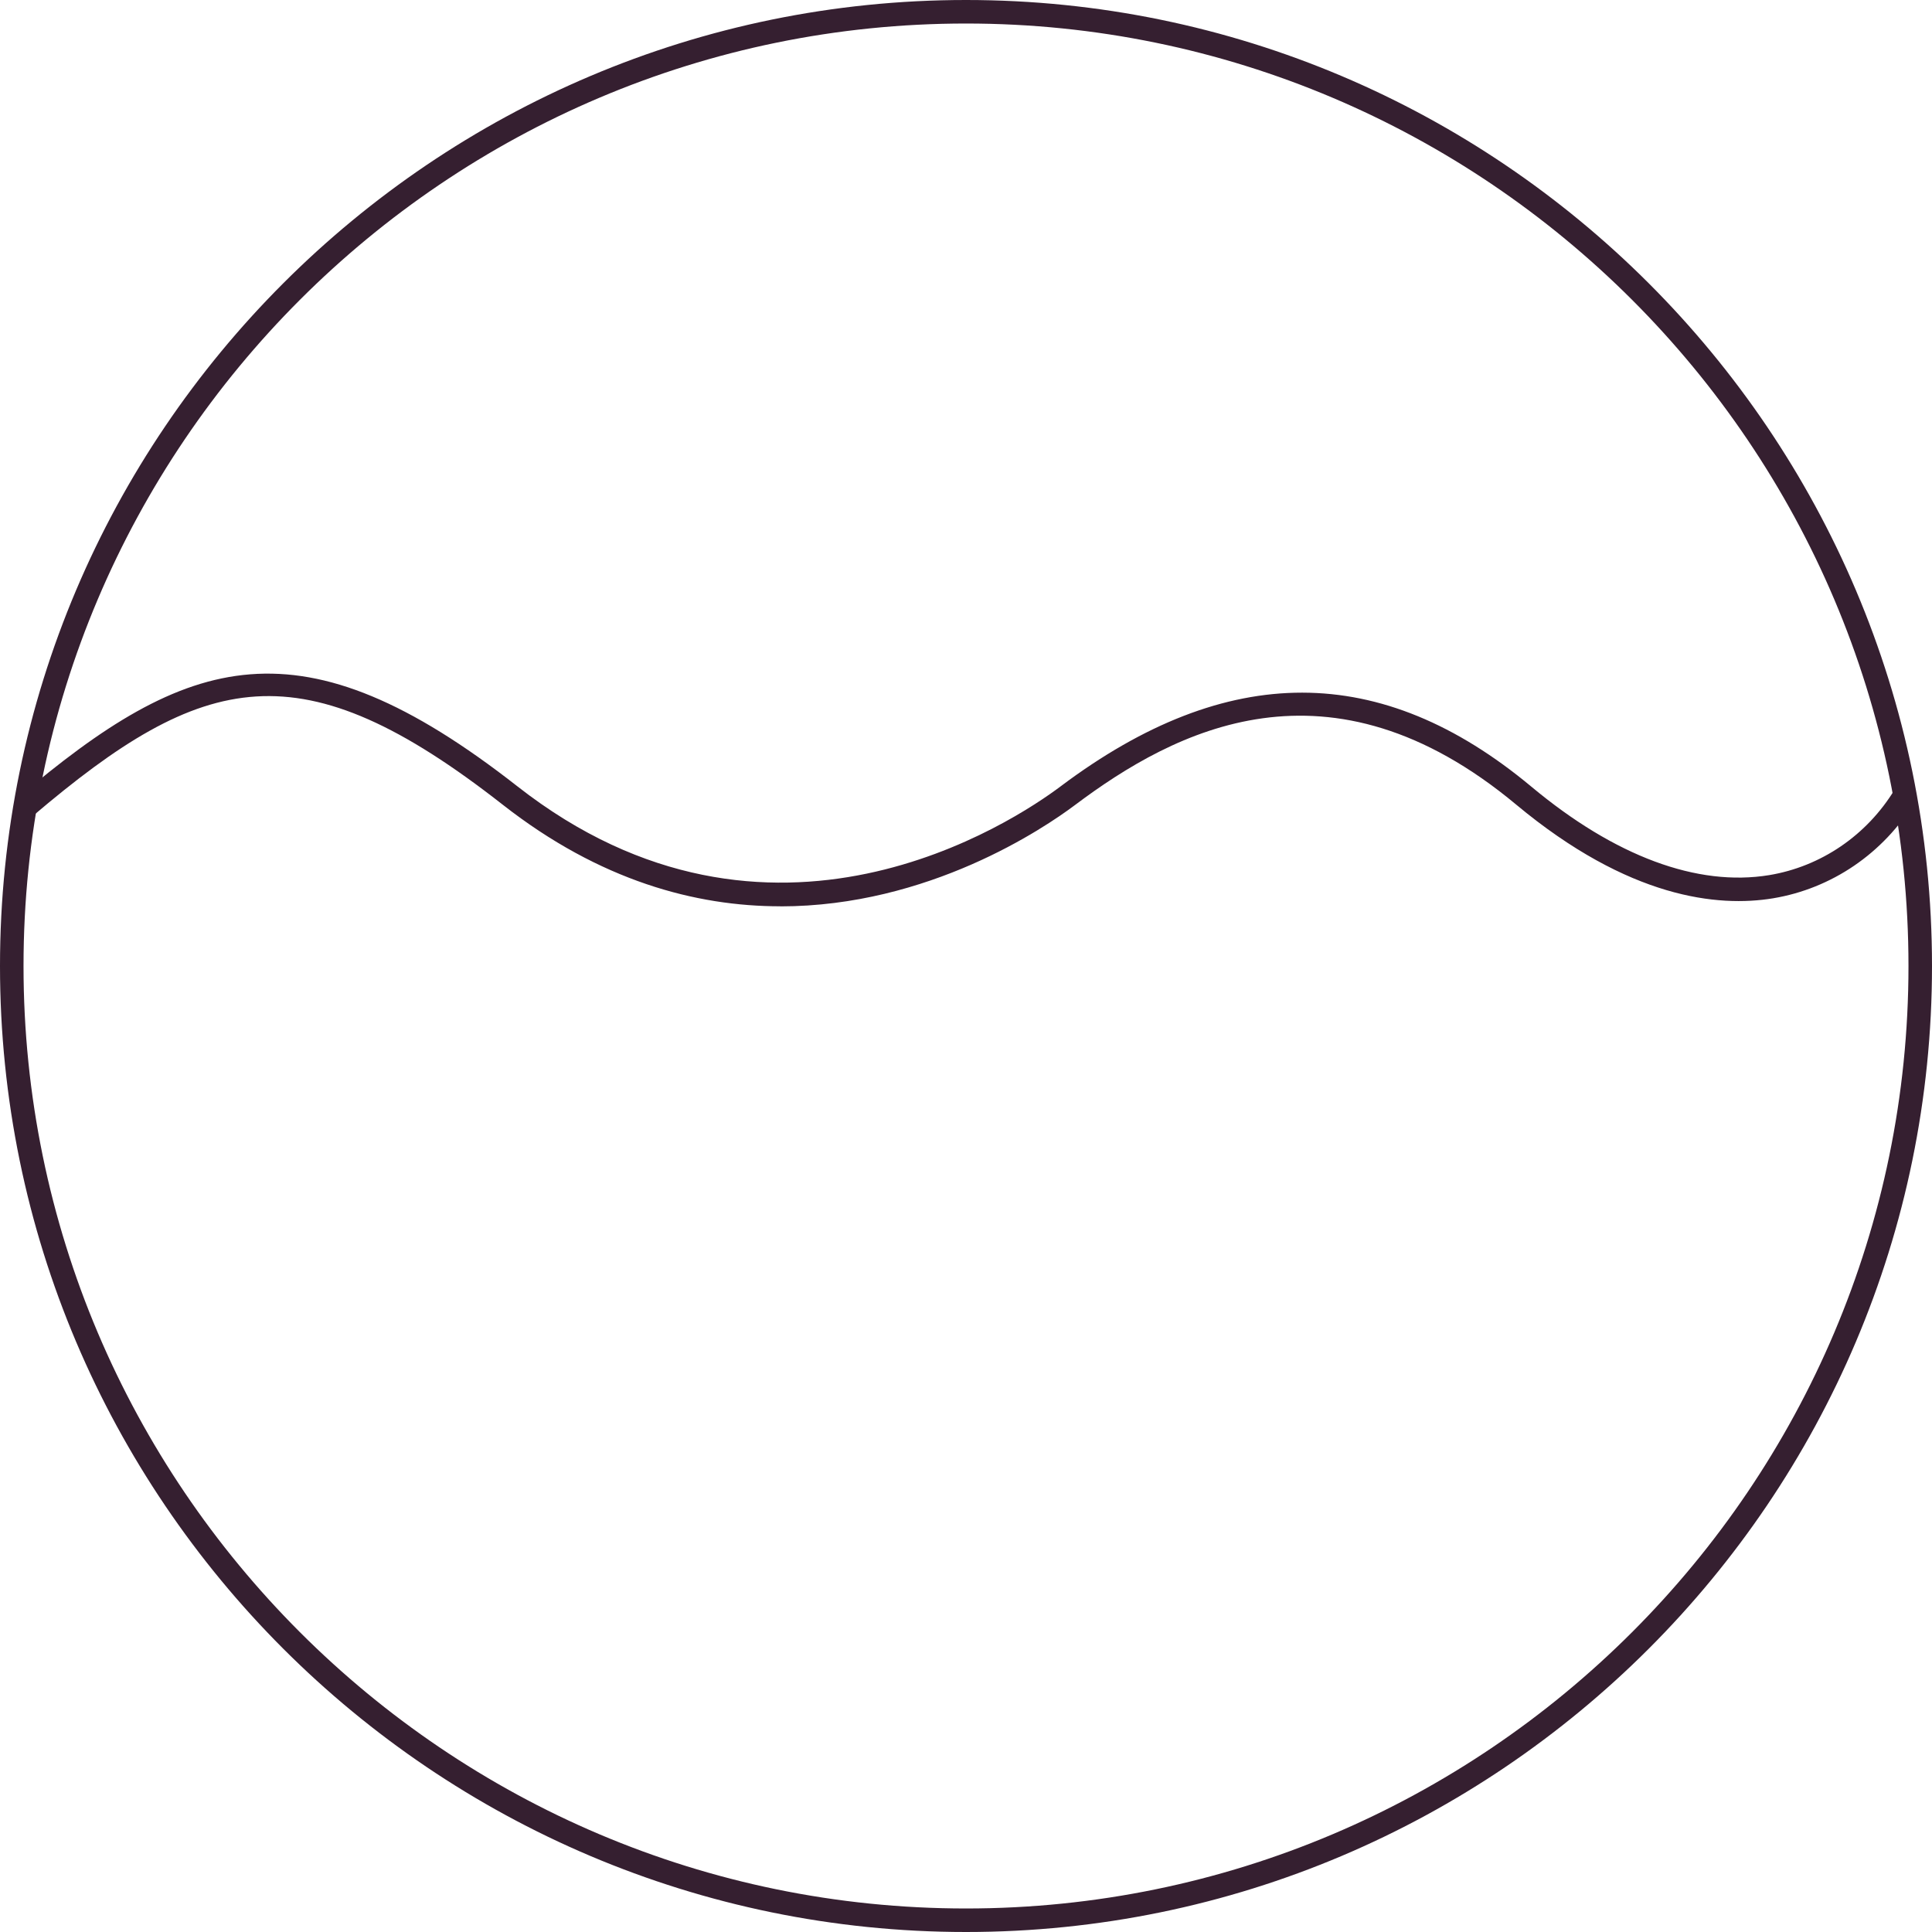
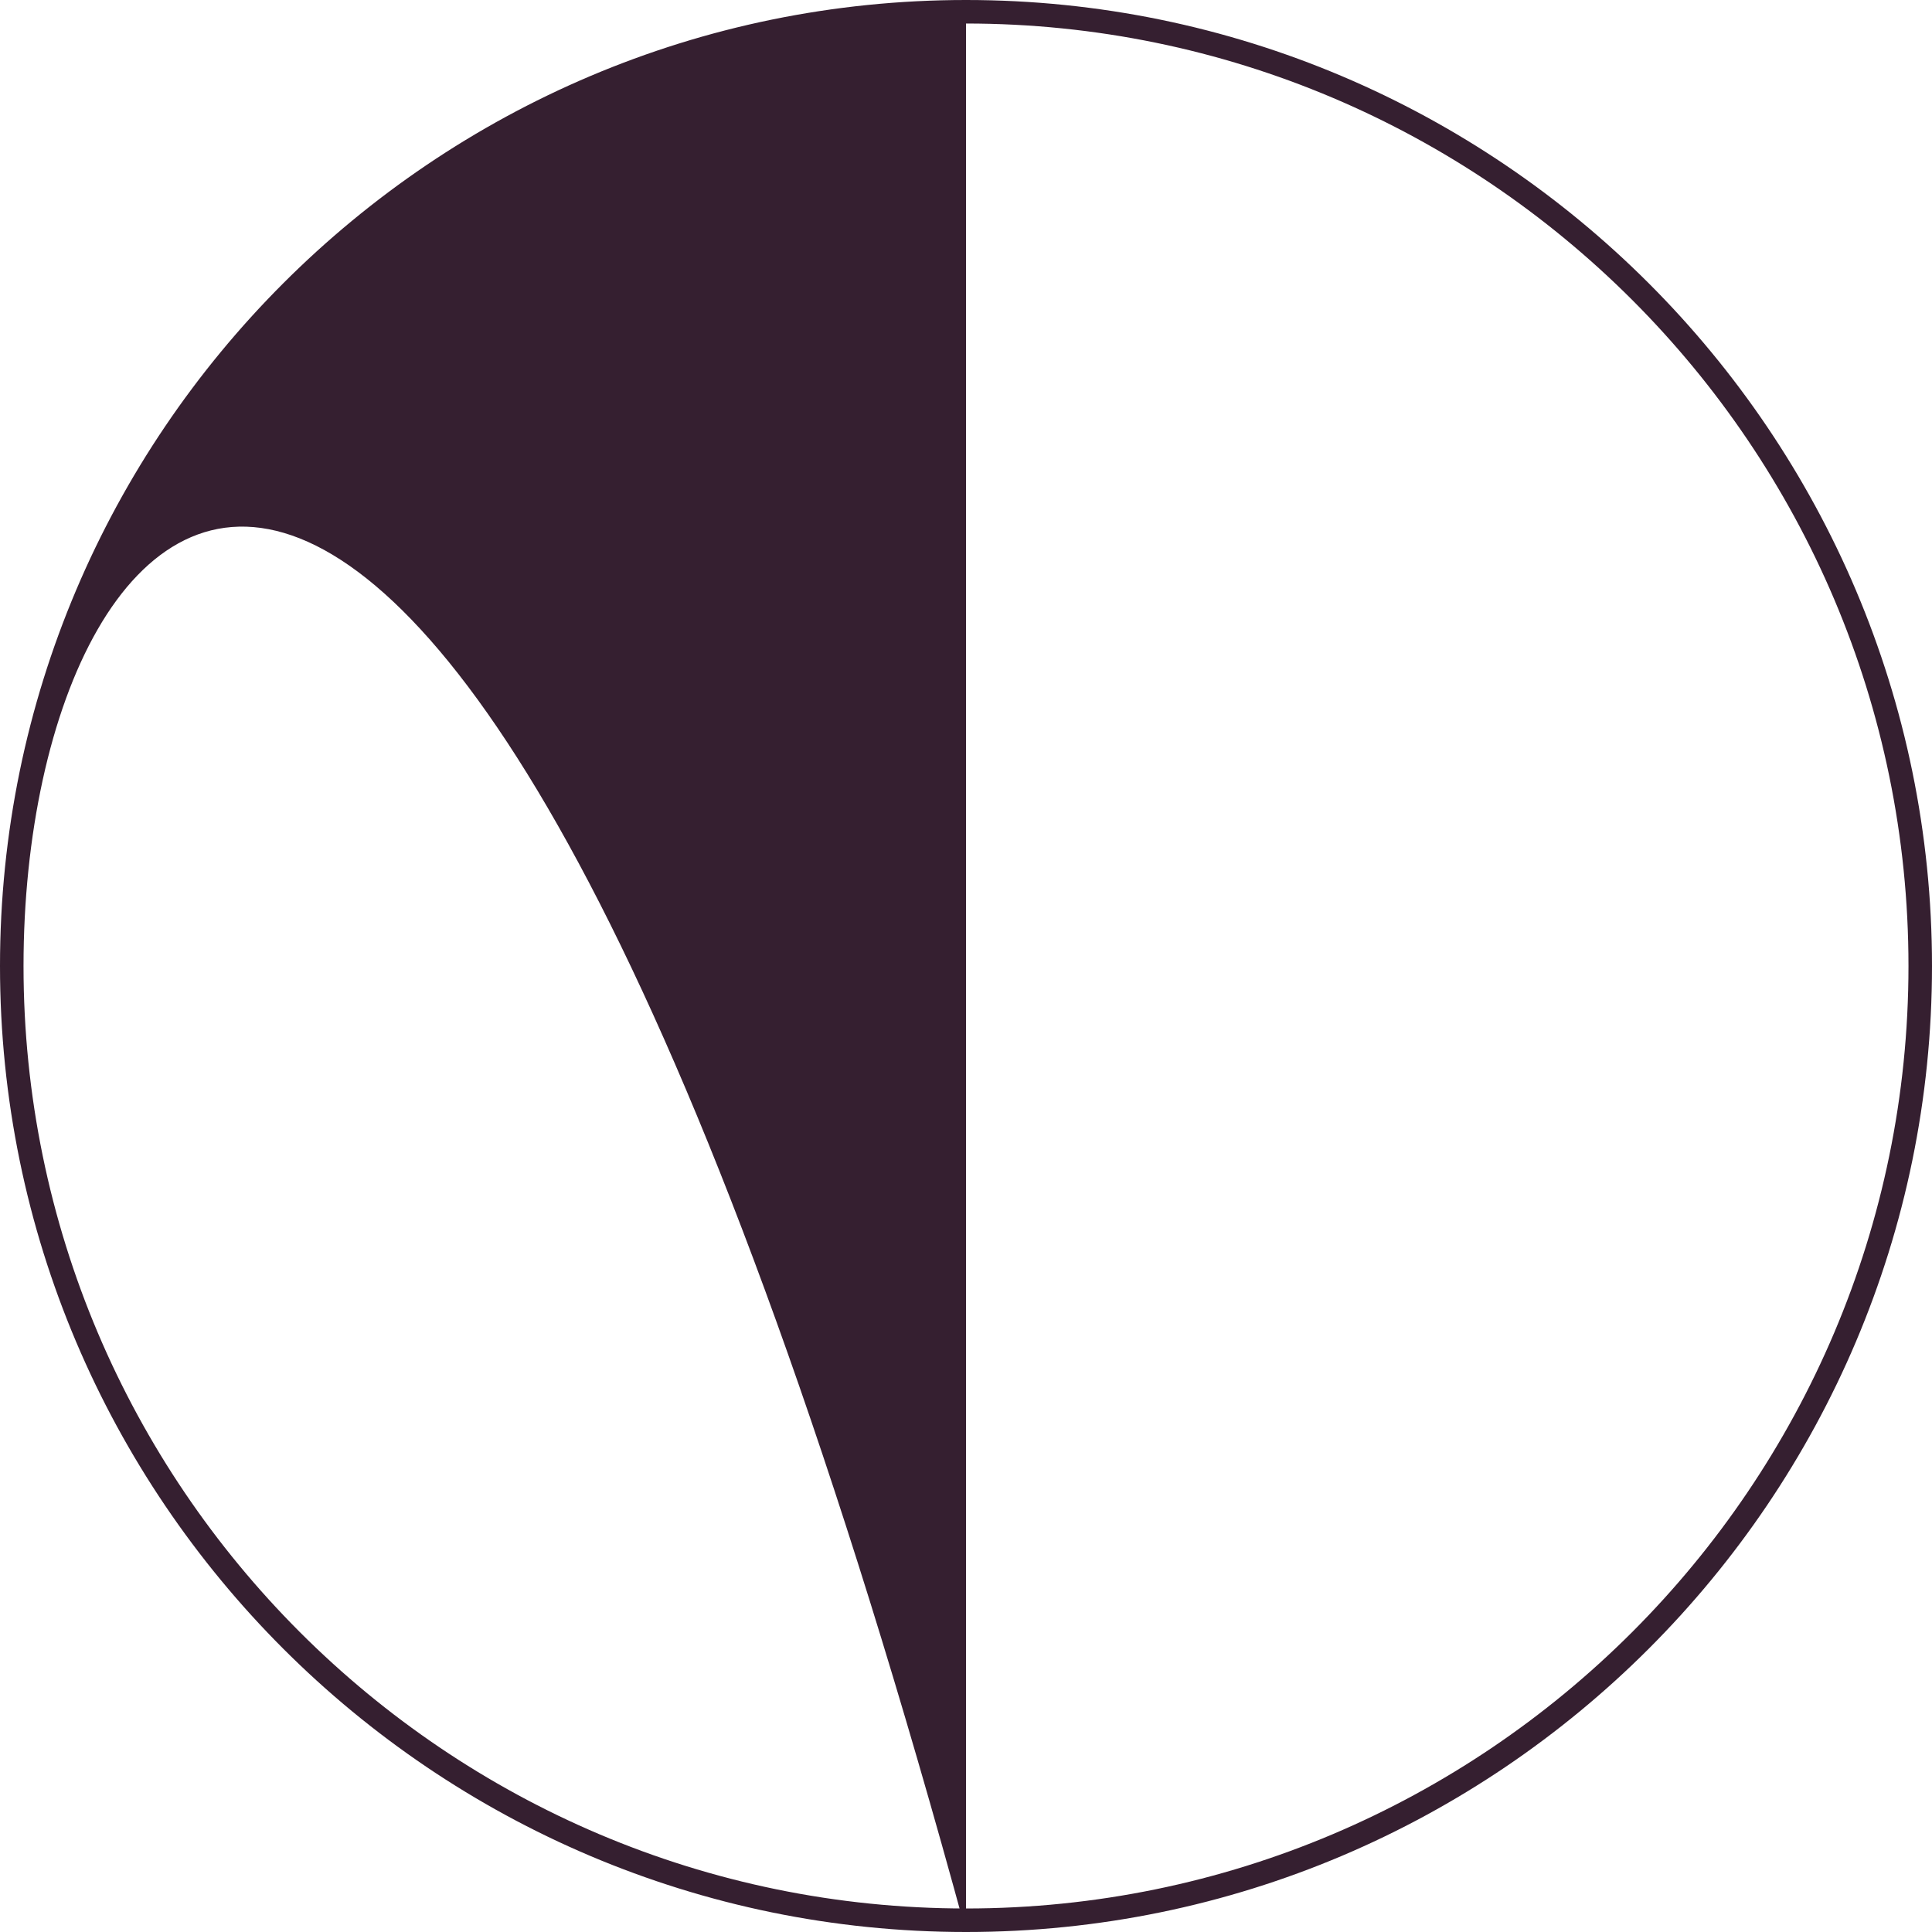
<svg xmlns="http://www.w3.org/2000/svg" width="80" height="80" viewBox="0 0 80 80" fill="none">
  <g id="vector">
-     <path id="Vector" d="M40 80C17.945 80 0 62.055 0 40C0 17.945 17.945 0 40 0C62.055 0 80 17.945 80 40C80 62.055 62.055 80 40 80ZM40 0.974C18.48 0.974 0.974 18.48 0.974 40C0.974 61.52 18.48 79.026 40 79.026C61.52 79.026 79.026 61.52 79.026 40C79.026 18.48 61.52 0.974 40 0.974Z" fill="#351F30" />
-     <path id="Vector_2" d="M32.317 37.528C28.803 37.528 24.842 36.472 20.825 33.327C12.453 26.772 8.444 27.757 1.344 33.801L0.712 33.059C7.791 27.043 12.461 25.542 21.424 32.56C31.901 40.767 42.011 33.997 43.928 32.554C50.822 27.382 57.192 27.393 63.407 32.571C66.875 35.465 70.287 36.725 73.258 36.237C75.407 35.881 77.302 34.587 78.455 32.692L79.288 33.197C77.984 35.338 75.843 36.794 73.418 37.197C71.137 37.572 67.451 37.205 62.784 33.319C55.035 26.861 48.643 30.232 44.513 33.335C43.228 34.298 38.455 37.531 32.312 37.531L32.317 37.528Z" fill="#351F30" />
+     <path id="Vector" d="M40 80C17.945 80 0 62.055 0 40C0 17.945 17.945 0 40 0C62.055 0 80 17.945 80 40C80 62.055 62.055 80 40 80ZC18.48 0.974 0.974 18.48 0.974 40C0.974 61.52 18.48 79.026 40 79.026C61.52 79.026 79.026 61.52 79.026 40C79.026 18.48 61.52 0.974 40 0.974Z" fill="#351F30" />
  </g>
</svg>